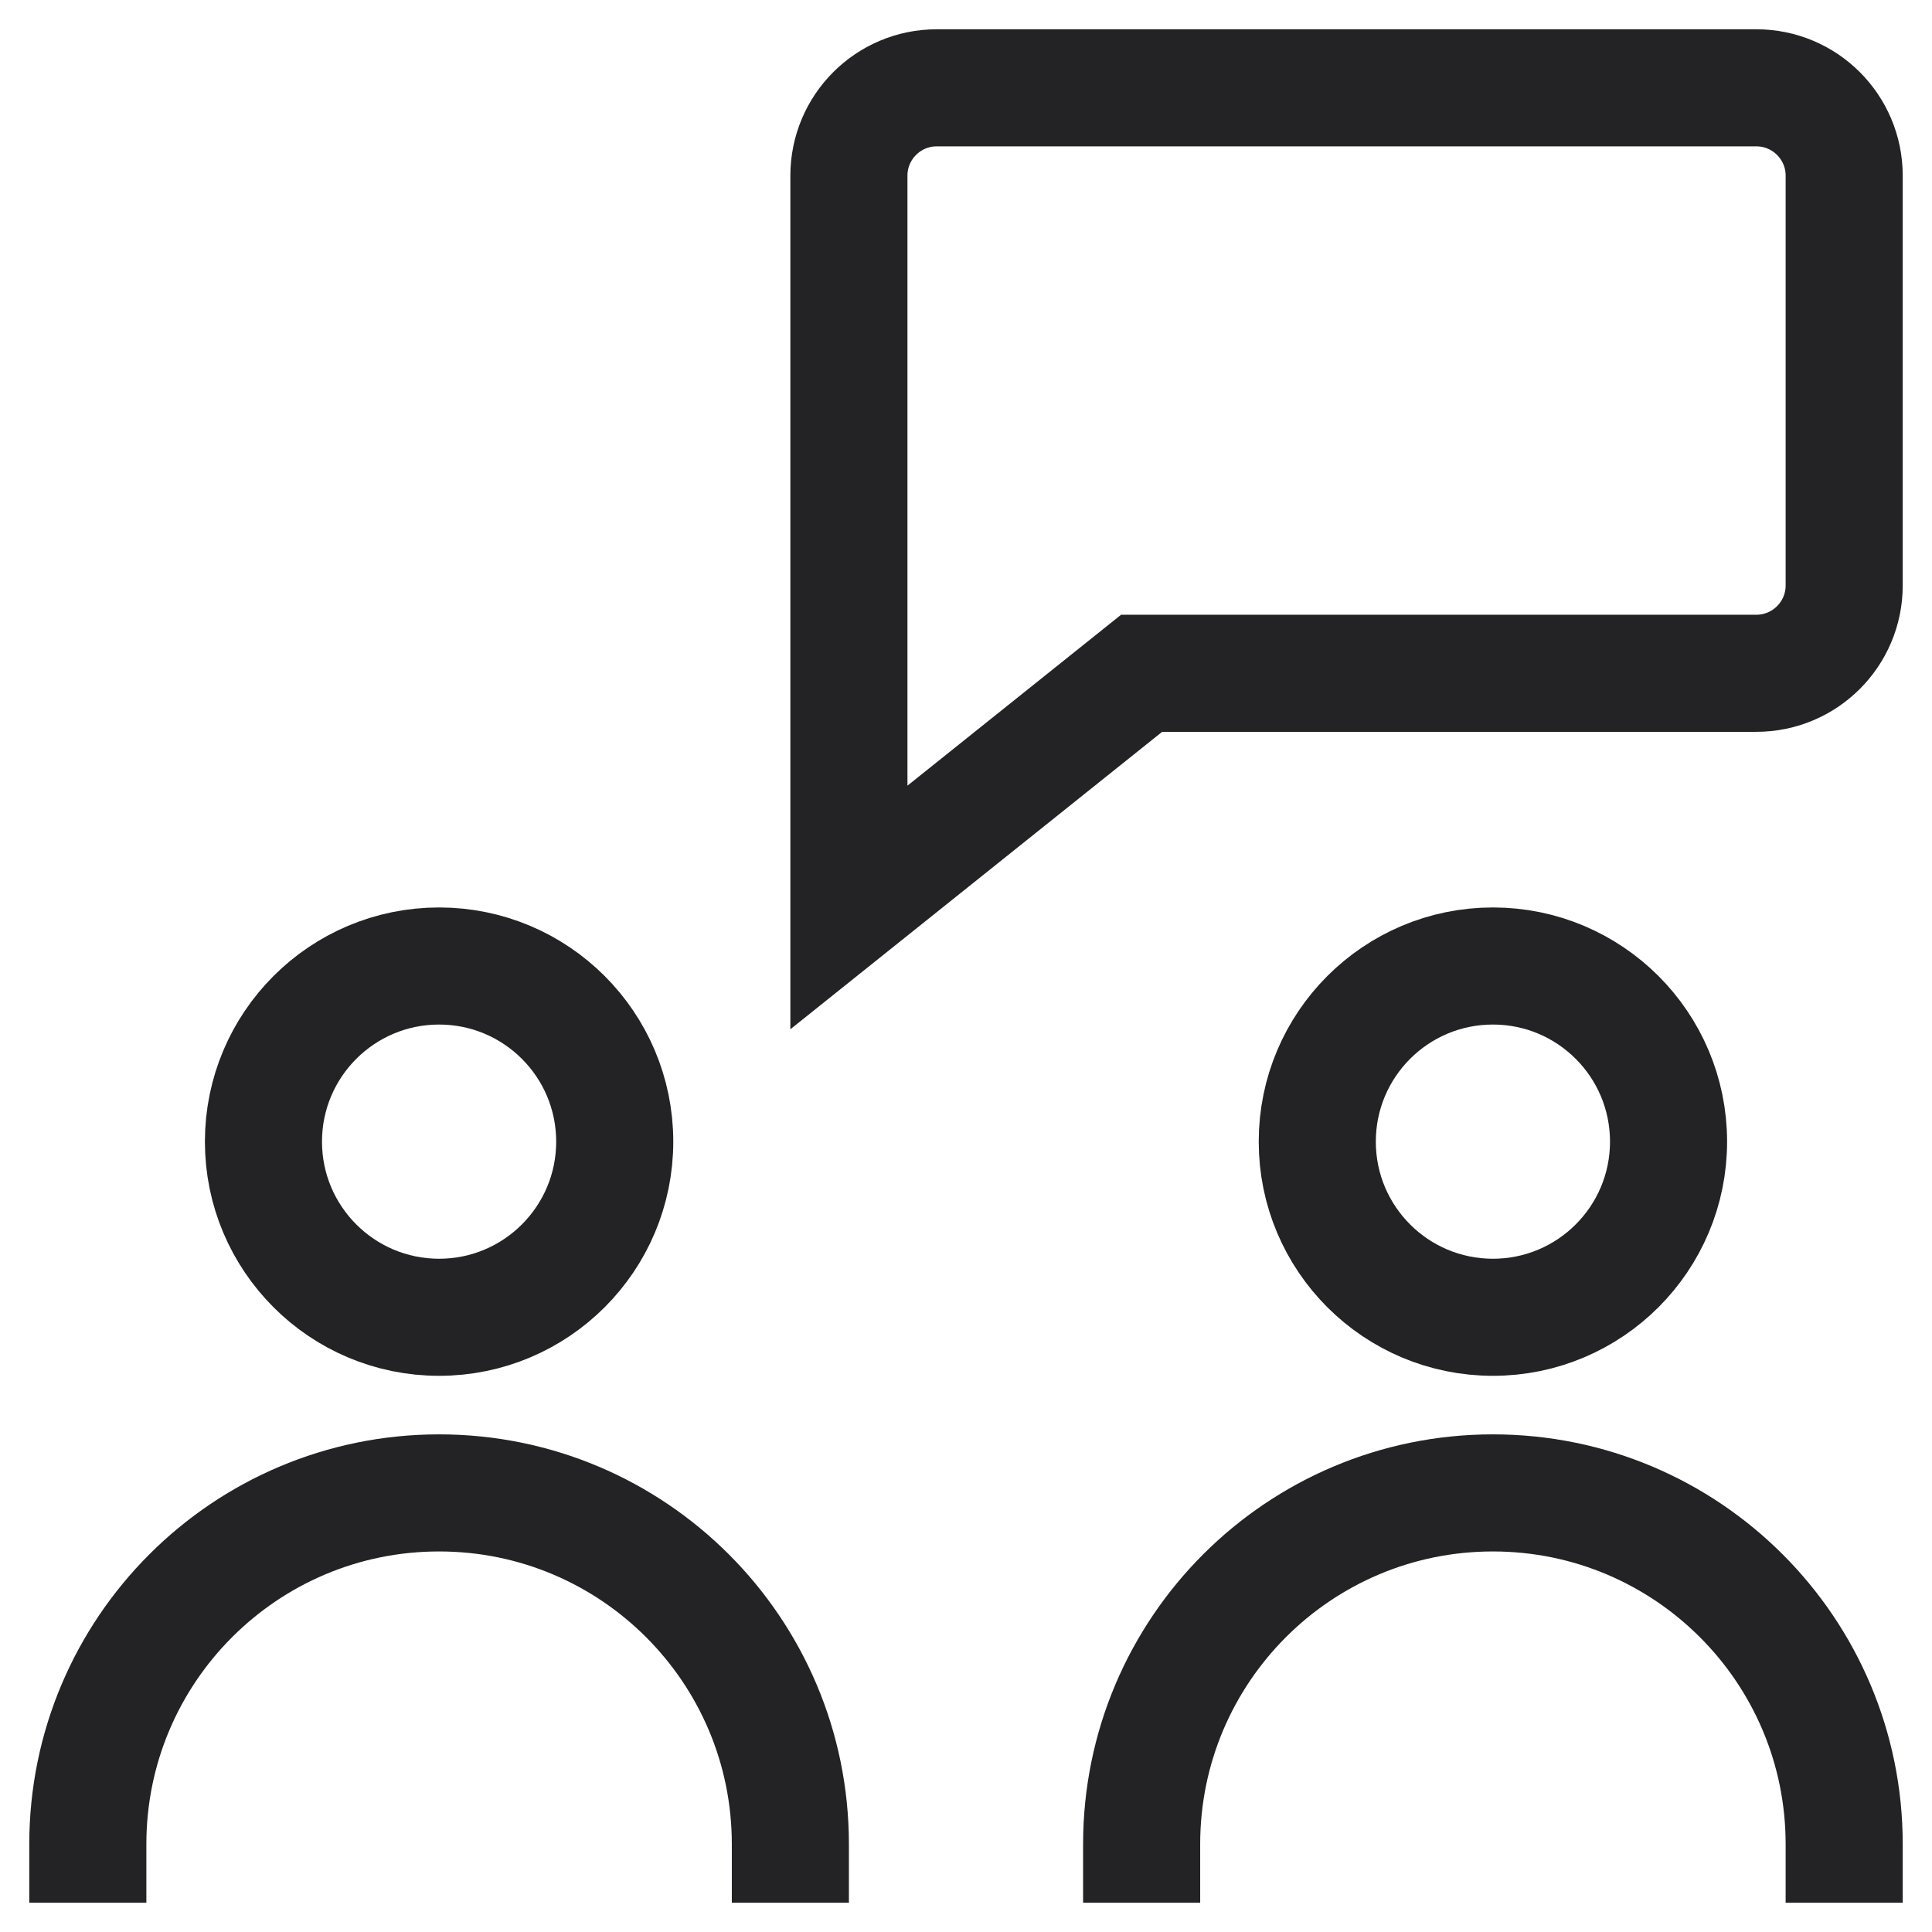
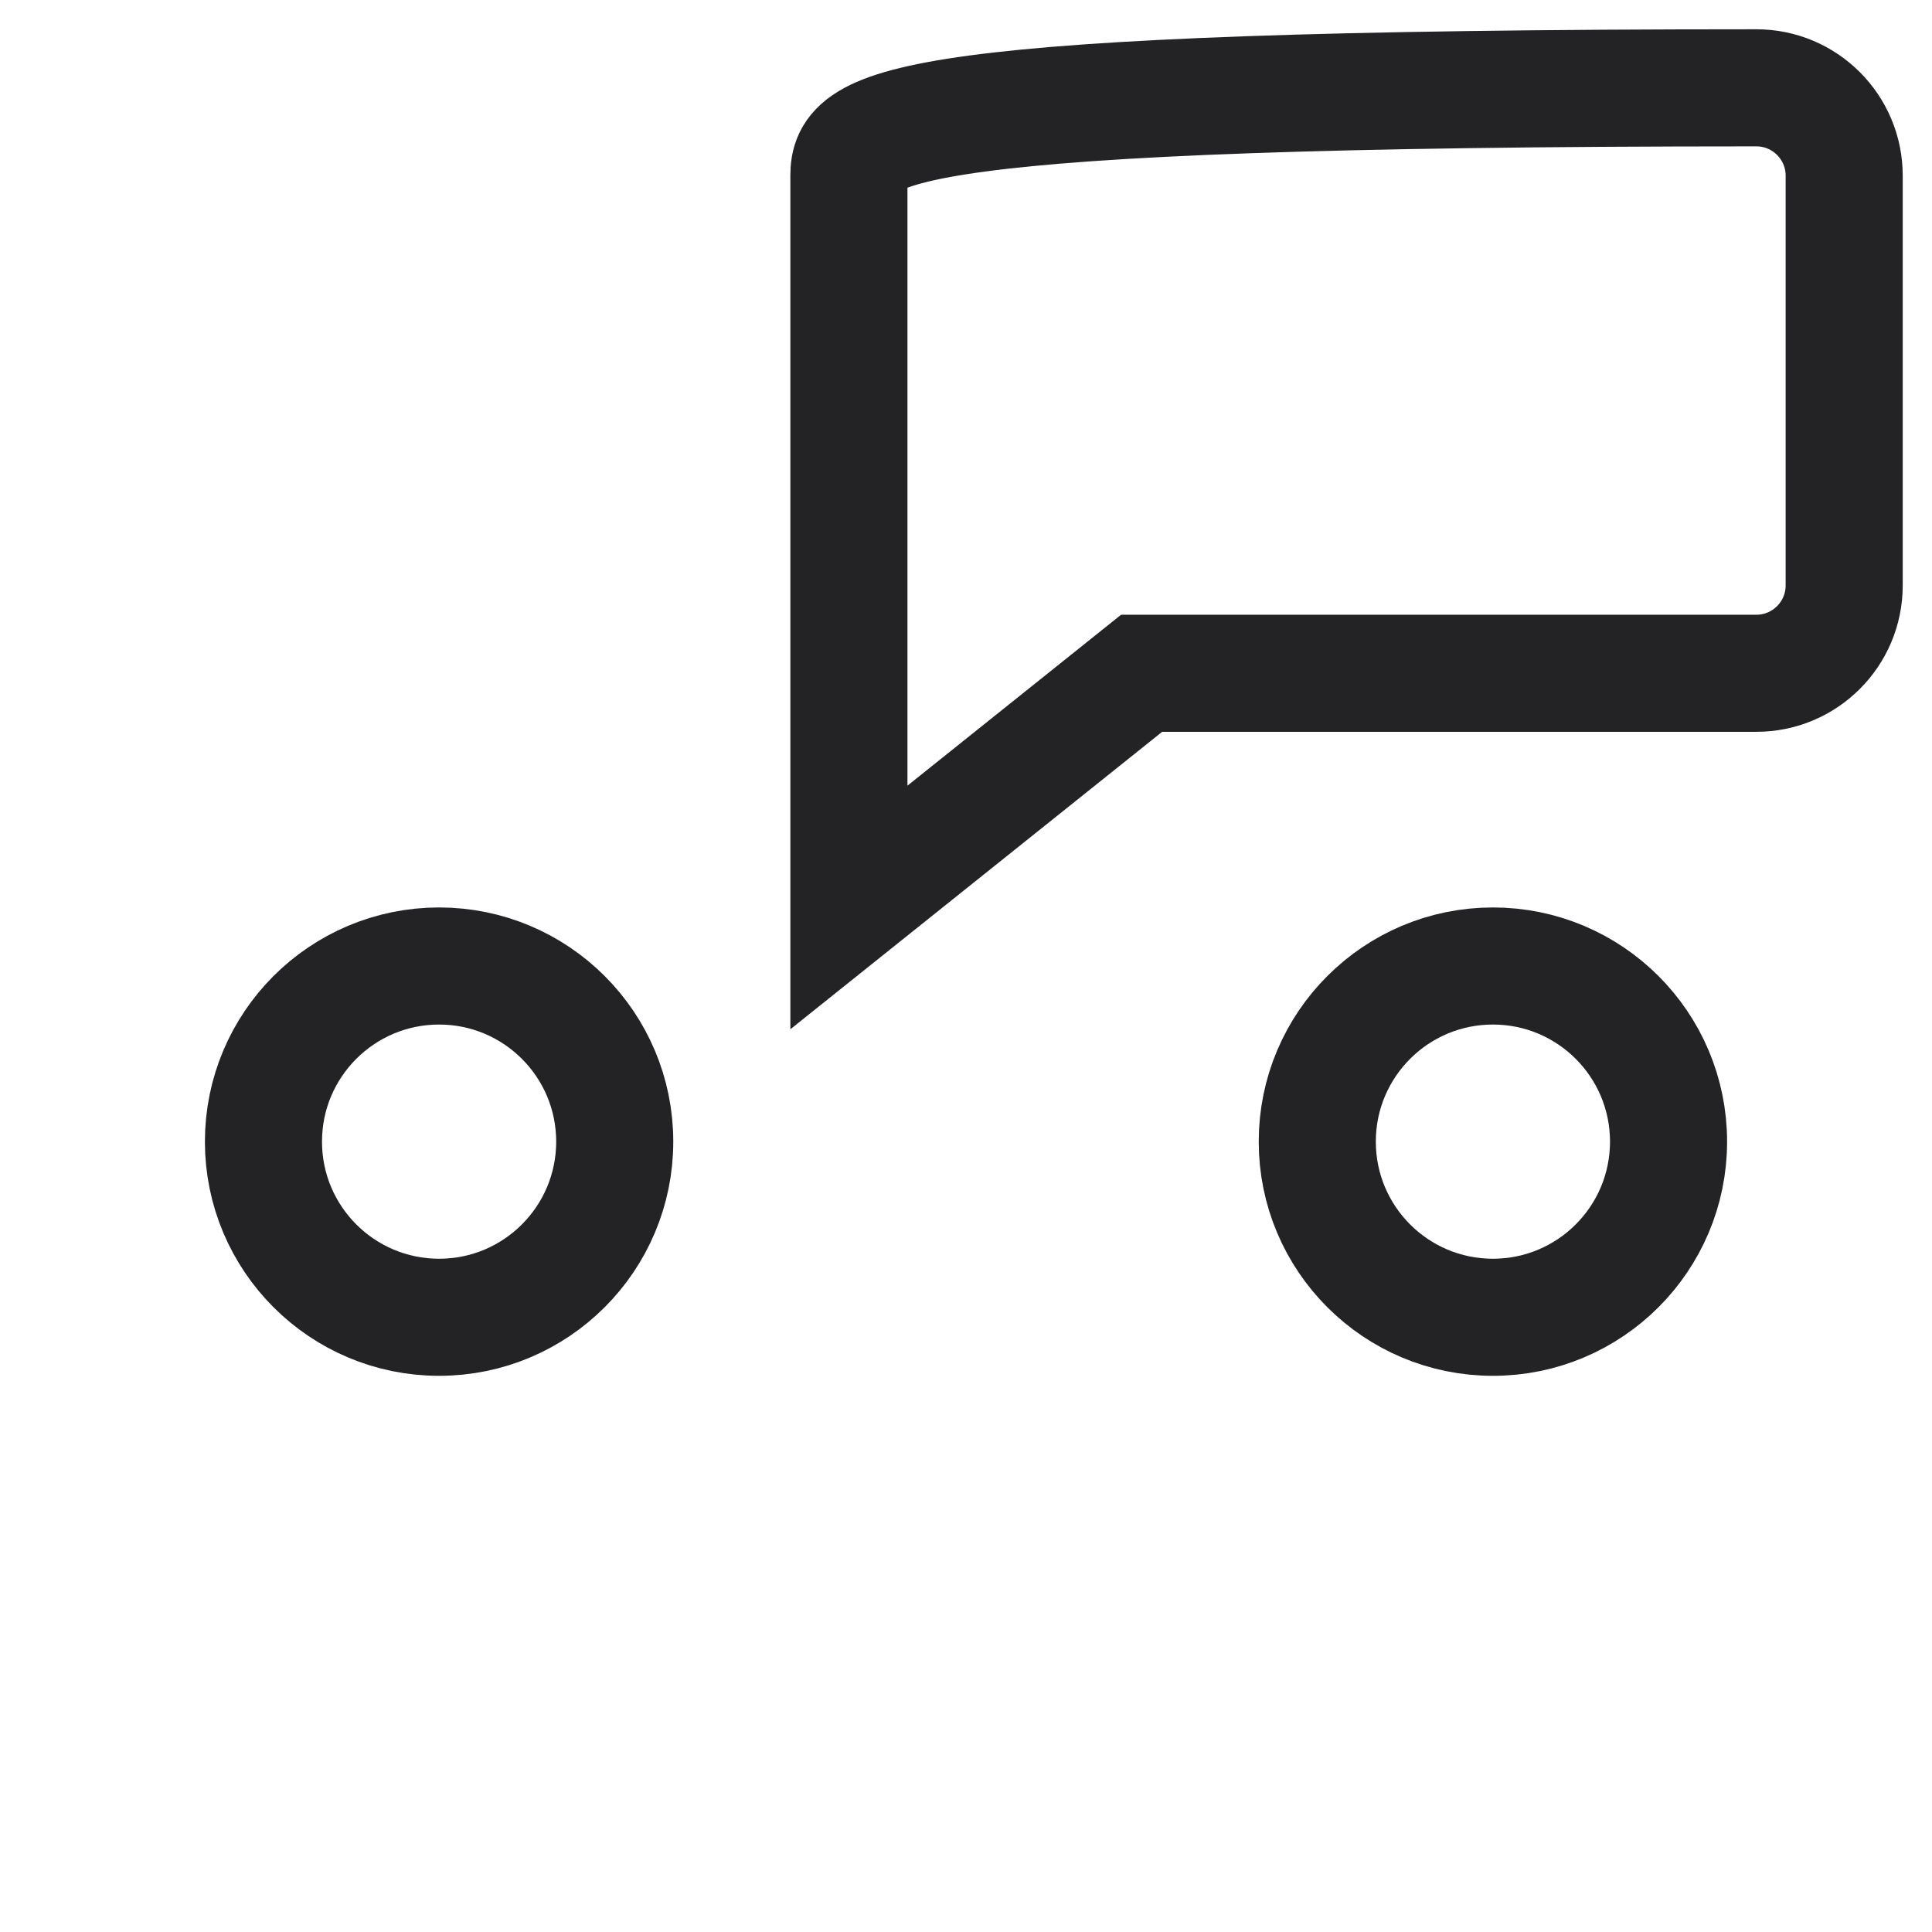
<svg xmlns="http://www.w3.org/2000/svg" width="33" height="33" viewBox="0 0 33 33" fill="none">
-   <path d="M30 1.5H16C15.172 1.5 14.5 2.172 14.5 3V15.5L19.5 11.5H30C30.828 11.5 31.5 10.828 31.5 10V3C31.5 2.172 30.828 1.5 30 1.5Z" stroke="#232326" stroke-width="2" stroke-miterlimit="10" stroke-linecap="square" />
+   <path d="M30 1.5C15.172 1.5 14.5 2.172 14.5 3V15.5L19.5 11.5H30C30.828 11.5 31.5 10.828 31.5 10V3C31.5 2.172 30.828 1.5 30 1.5Z" stroke="#232326" stroke-width="2" stroke-miterlimit="10" stroke-linecap="square" />
  <path d="M7.5 22.5C9.157 22.5 10.5 21.157 10.5 19.5C10.5 17.843 9.157 16.5 7.5 16.5C5.843 16.5 4.5 17.843 4.5 19.5C4.5 21.157 5.843 22.5 7.5 22.5Z" stroke="#232326" stroke-width="2" stroke-miterlimit="10" stroke-linecap="square" />
-   <path d="M1.5 31.5C1.5 28.186 4.186 25.5 7.5 25.5C10.814 25.5 13.5 28.186 13.5 31.5" stroke="#232326" stroke-width="2" stroke-miterlimit="10" stroke-linecap="square" />
  <path d="M25.5 22.5C27.157 22.5 28.5 21.157 28.5 19.5C28.5 17.843 27.157 16.5 25.5 16.5C23.843 16.5 22.5 17.843 22.5 19.5C22.5 21.157 23.843 22.5 25.5 22.5Z" stroke="#232326" stroke-width="2" stroke-miterlimit="10" stroke-linecap="square" />
-   <path d="M19.5 31.5C19.5 28.186 22.186 25.5 25.5 25.5C28.814 25.5 31.5 28.186 31.5 31.5" stroke="#232326" stroke-width="2" stroke-miterlimit="10" stroke-linecap="square" />
</svg>